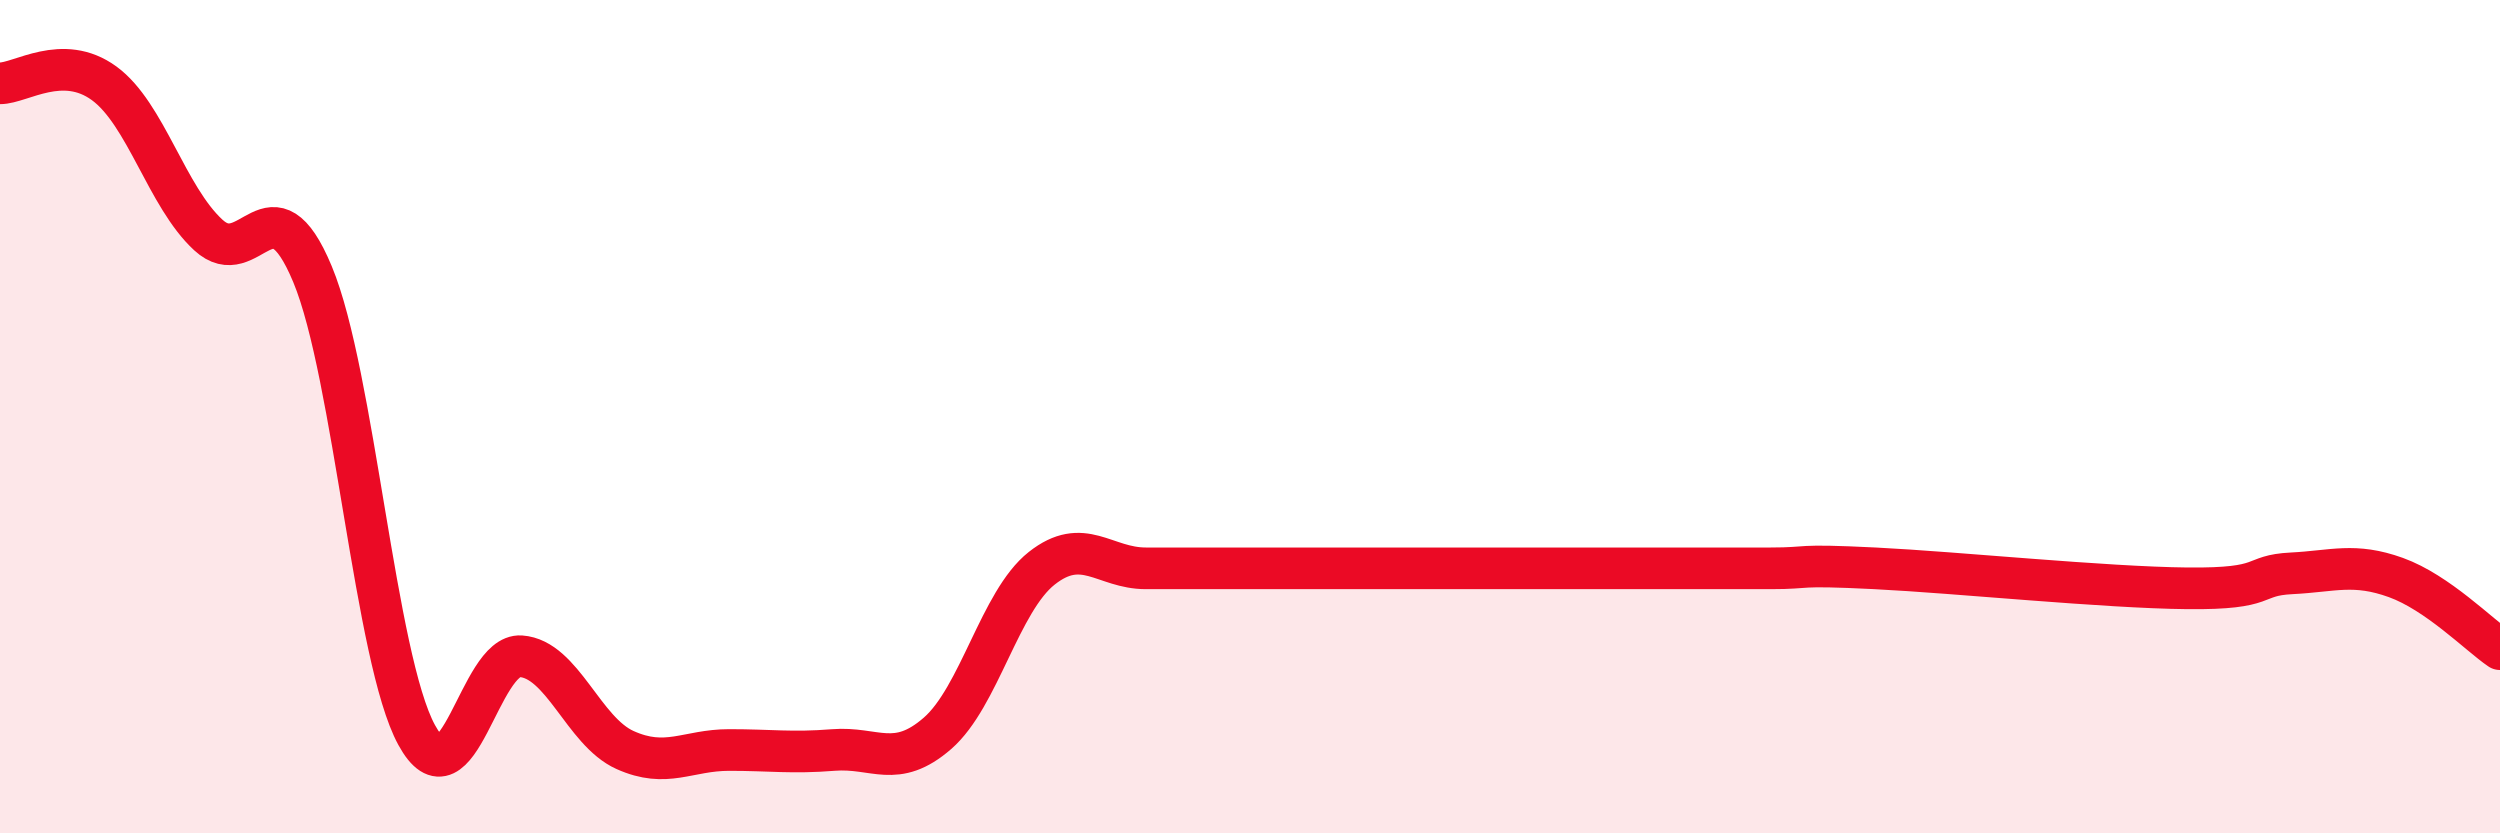
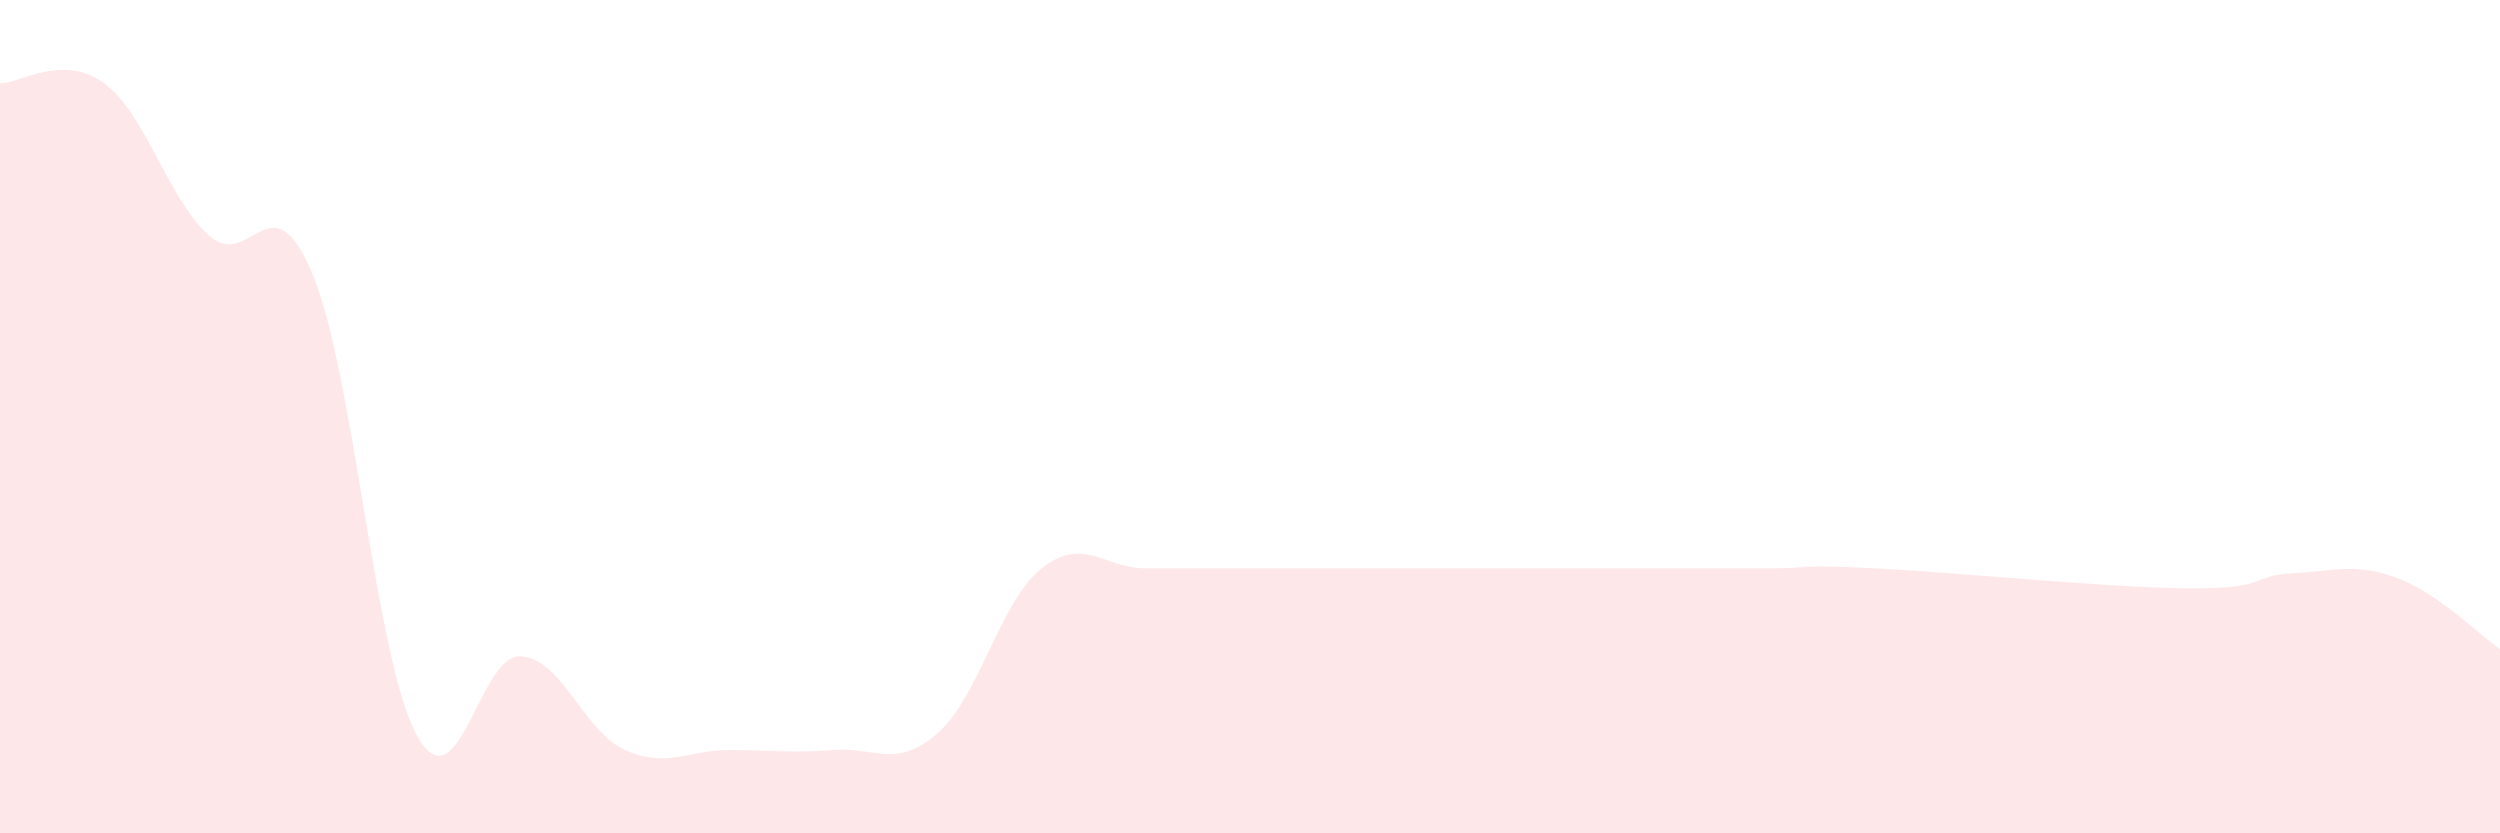
<svg xmlns="http://www.w3.org/2000/svg" width="60" height="20" viewBox="0 0 60 20">
  <path d="M 0,2 C 0.5,2 1.5,1.27 2.5,2 C 3.5,2.73 4,4.72 5,5.64 C 6,6.56 6.5,4.18 7.5,6.58 C 8.5,8.98 9,15.81 10,17.64 C 11,19.47 11.5,15.68 12.5,15.75 C 13.5,15.82 14,17.55 15,18 C 16,18.45 16.5,18 17.5,18 C 18.5,18 19,18.08 20,18 C 21,17.92 21.5,18.47 22.5,17.6 C 23.5,16.73 24,14.43 25,13.64 C 26,12.85 26.5,13.64 27.5,13.64 C 28.5,13.64 29,13.64 30,13.64 C 31,13.64 31.5,13.64 32.5,13.64 C 33.5,13.64 34,13.64 35,13.64 C 36,13.64 36.5,13.64 37.5,13.64 C 38.5,13.64 39,13.64 40,13.64 C 41,13.64 41.5,13.64 42.5,13.64 C 43.5,13.64 43,13.54 45,13.64 C 47,13.74 50.5,14.1 52.5,14.12 C 54.5,14.14 54,13.81 55,13.76 C 56,13.71 56.5,13.5 57.5,13.86 C 58.5,14.22 59.5,15.24 60,15.58L60 20L0 20Z" fill="#EB0A25" opacity="0.1" stroke-linecap="round" stroke-linejoin="round" />
-   <path d="M 0,2 C 0.5,2 1.5,1.27 2.5,2 C 3.5,2.73 4,4.72 5,5.64 C 6,6.56 6.5,4.18 7.5,6.58 C 8.5,8.98 9,15.81 10,17.64 C 11,19.47 11.5,15.68 12.5,15.75 C 13.5,15.82 14,17.55 15,18 C 16,18.45 16.5,18 17.5,18 C 18.5,18 19,18.08 20,18 C 21,17.92 21.5,18.47 22.5,17.6 C 23.5,16.73 24,14.43 25,13.64 C 26,12.85 26.5,13.64 27.5,13.64 C 28.5,13.64 29,13.64 30,13.64 C 31,13.64 31.5,13.64 32.5,13.64 C 33.5,13.64 34,13.64 35,13.64 C 36,13.64 36.5,13.64 37.5,13.64 C 38.5,13.64 39,13.64 40,13.64 C 41,13.64 41.5,13.64 42.5,13.64 C 43.5,13.64 43,13.54 45,13.64 C 47,13.74 50.5,14.1 52.5,14.12 C 54.5,14.14 54,13.81 55,13.76 C 56,13.71 56.5,13.5 57.5,13.86 C 58.5,14.22 59.5,15.24 60,15.58" stroke="#EB0A25" stroke-width="1" fill="none" stroke-linecap="round" stroke-linejoin="round" />
</svg>